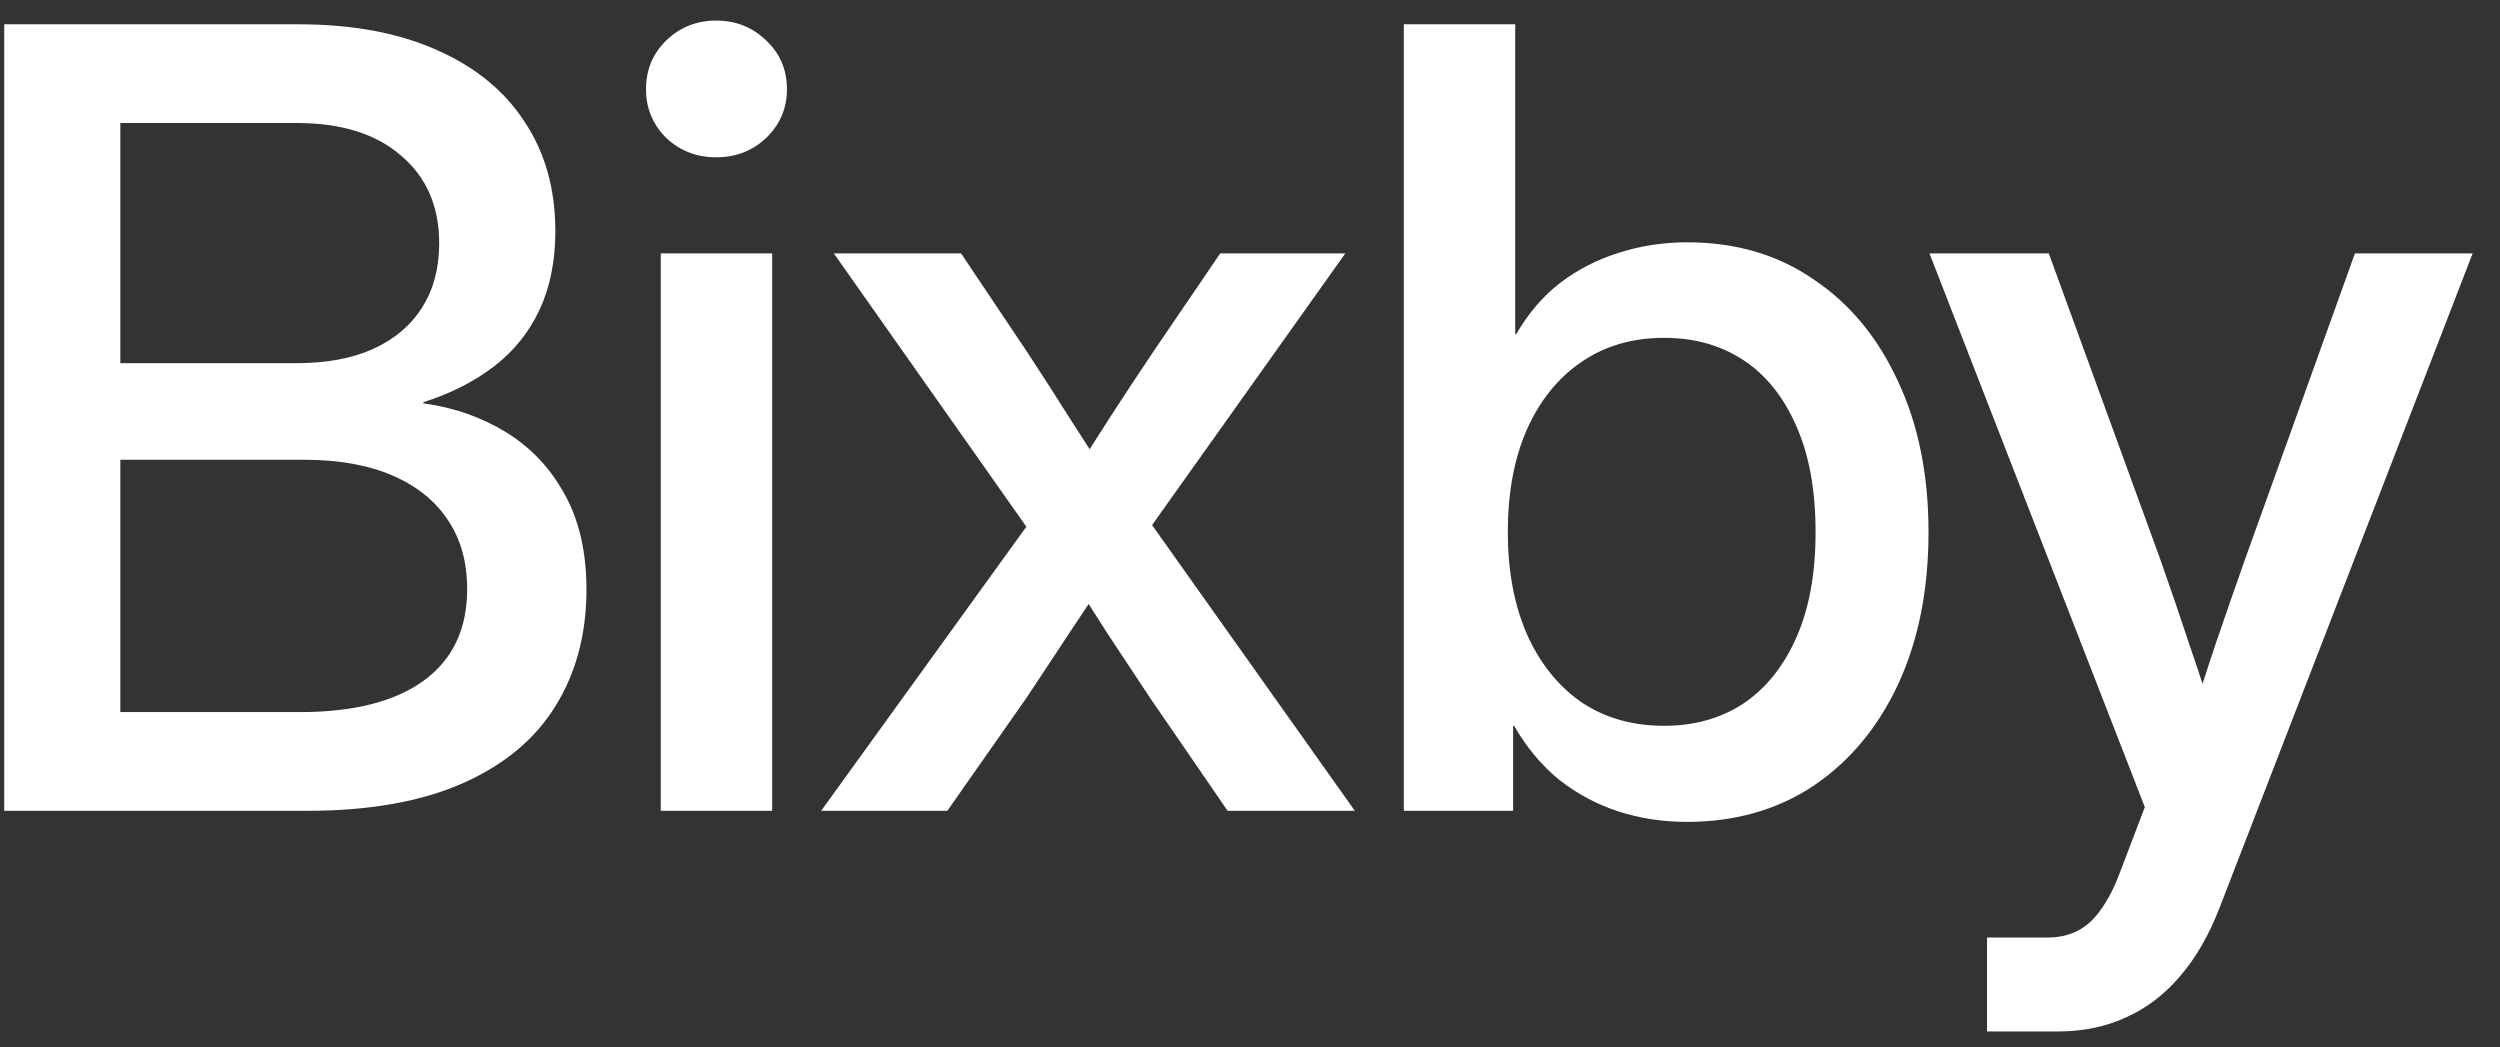
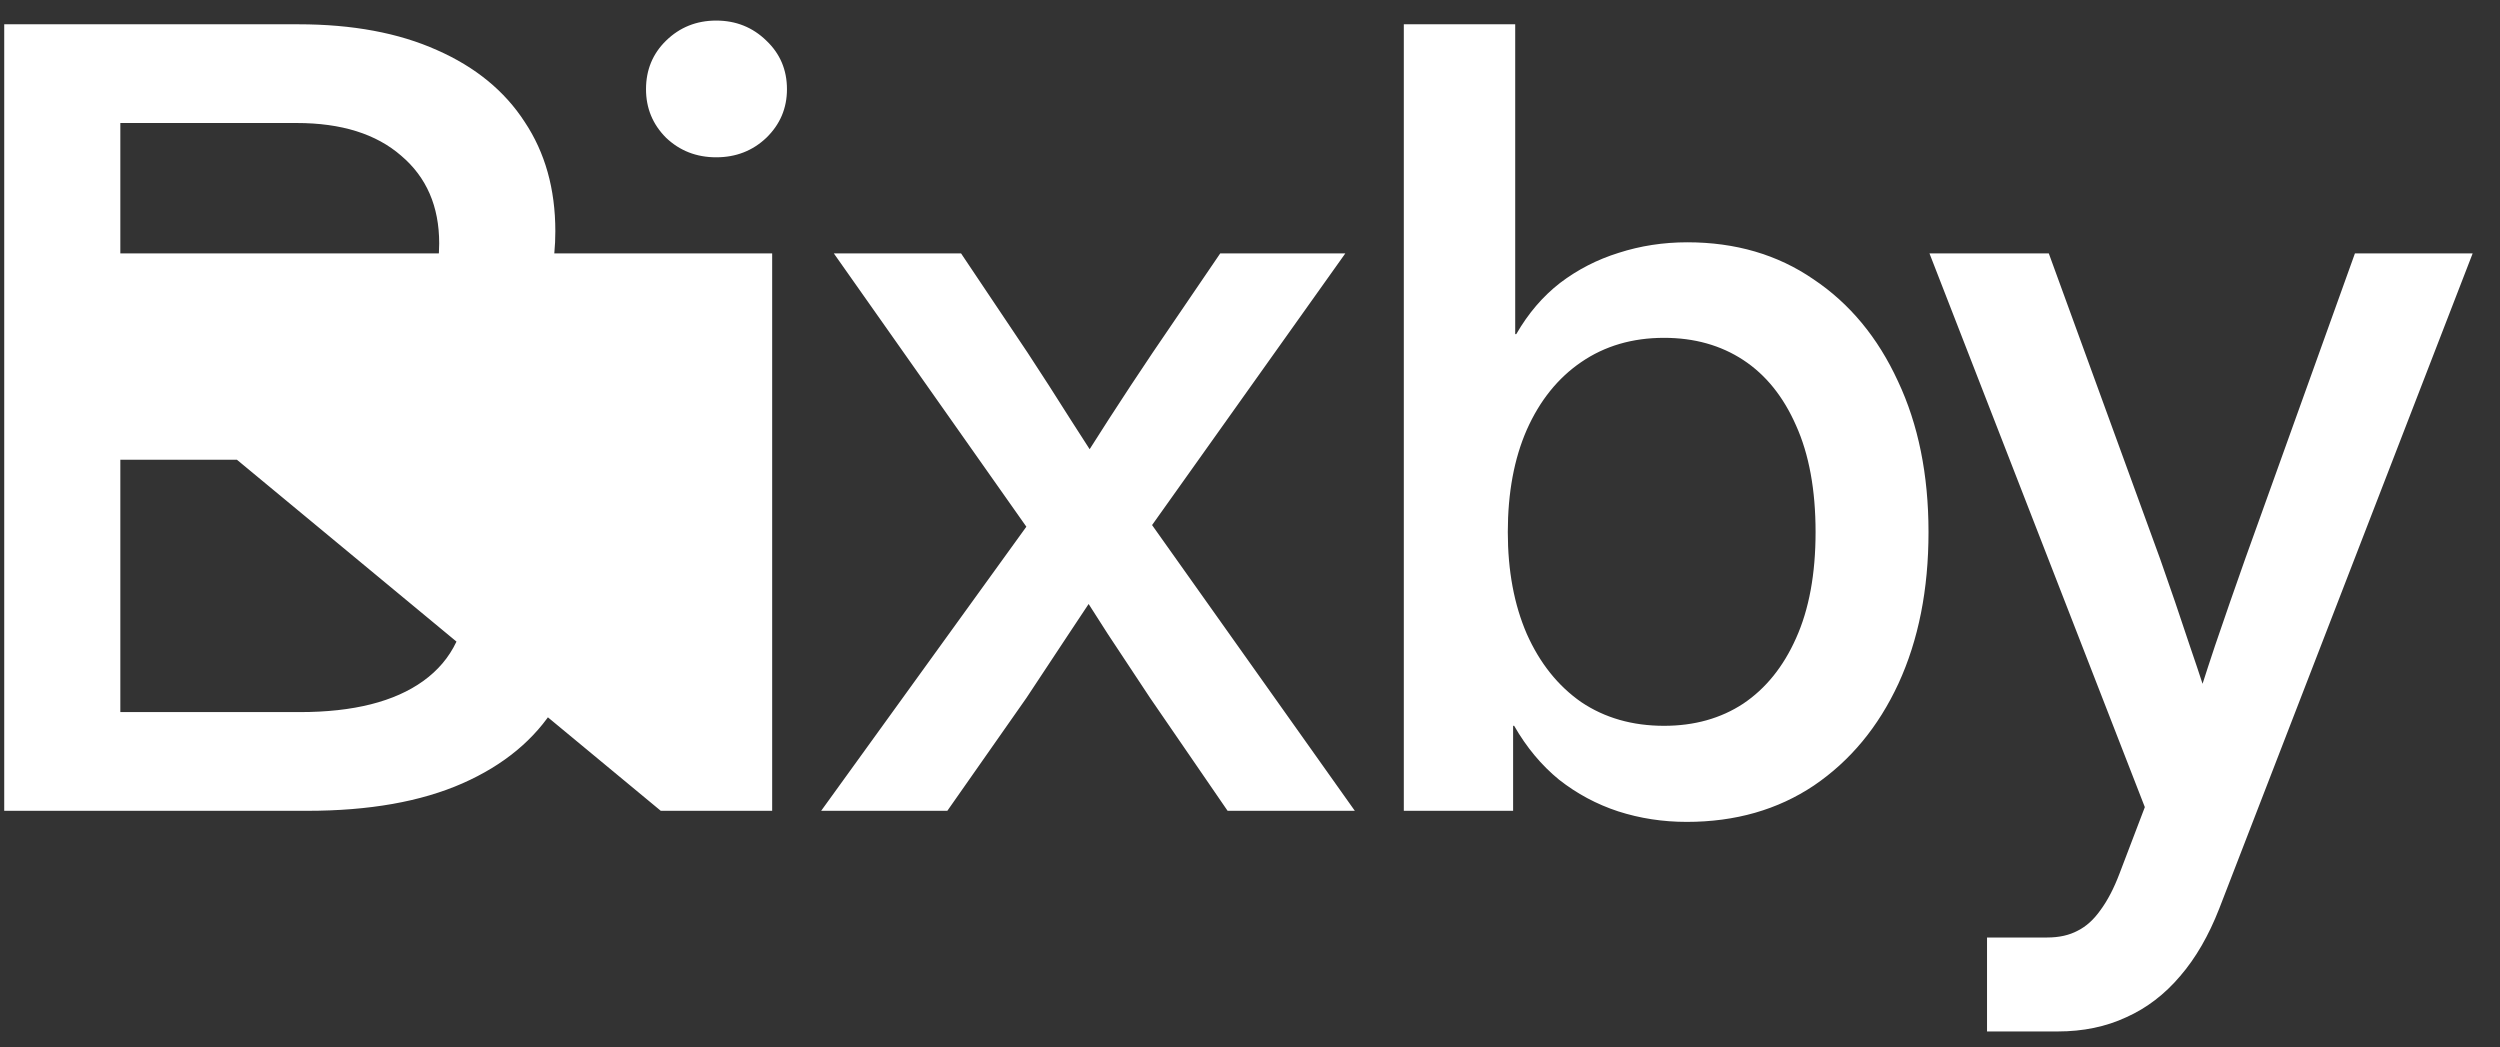
<svg xmlns="http://www.w3.org/2000/svg" width="74" height="31" viewBox="0 0 74 31" fill="none">
  <rect x="0" y="0" width="74" height="31" fill="#333333" stroke="none" />
-   <path d="M0.125 24V0.719H8.828C10.432 0.719 11.802 0.974 12.938 1.484C14.073 1.984 14.938 2.693 15.531 3.609C16.135 4.516 16.438 5.594 16.438 6.844C16.438 7.729 16.281 8.505 15.969 9.172C15.656 9.839 15.208 10.396 14.625 10.844C14.042 11.292 13.344 11.646 12.531 11.906V11.938C13.438 12.062 14.255 12.349 14.984 12.797C15.713 13.245 16.292 13.859 16.719 14.641C17.146 15.412 17.359 16.349 17.359 17.453C17.359 18.766 17.052 19.917 16.438 20.906C15.833 21.885 14.917 22.646 13.688 23.188C12.458 23.729 10.927 24 9.094 24H0.125ZM3.562 21.078H8.875C10.458 21.078 11.677 20.771 12.531 20.156C13.396 19.531 13.828 18.625 13.828 17.438C13.828 16.646 13.641 15.969 13.266 15.406C12.891 14.833 12.344 14.391 11.625 14.078C10.906 13.766 10.031 13.609 9 13.609H3.562V21.078ZM3.562 10.75H8.781C9.667 10.75 10.422 10.609 11.047 10.328C11.682 10.037 12.167 9.625 12.5 9.094C12.833 8.562 13 7.932 13 7.203C13 6.109 12.625 5.245 11.875 4.609C11.135 3.964 10.104 3.641 8.781 3.641H3.562V10.75ZM19.559 24V7.5H22.856V24H19.559ZM21.2 4.656C20.617 4.656 20.122 4.464 19.716 4.078C19.32 3.682 19.122 3.203 19.122 2.641C19.122 2.068 19.32 1.589 19.716 1.203C20.122 0.807 20.617 0.609 21.2 0.609C21.783 0.609 22.278 0.807 22.684 1.203C23.091 1.589 23.294 2.068 23.294 2.641C23.294 3.203 23.091 3.682 22.684 4.078C22.278 4.464 21.783 4.656 21.2 4.656ZM24.306 24L31.134 14.547L31.087 16.594L24.681 7.5H28.447L30.416 10.438C30.853 11.104 31.275 11.76 31.681 12.406C32.098 13.052 32.515 13.703 32.931 14.359H31.556C31.994 13.703 32.416 13.052 32.822 12.406C33.239 11.76 33.671 11.104 34.119 10.438L36.119 7.5H39.822L33.353 16.594L33.384 14.531L40.103 24H36.337L34.041 20.656C33.614 20.01 33.197 19.38 32.791 18.766C32.395 18.141 31.988 17.51 31.572 16.875H32.884C32.468 17.51 32.051 18.141 31.634 18.766C31.228 19.38 30.811 20.01 30.384 20.656L28.041 24H24.306ZM49.928 24.328C49.22 24.328 48.543 24.224 47.897 24.016C47.261 23.807 46.678 23.495 46.147 23.078C45.626 22.651 45.183 22.12 44.819 21.484H44.788V24H41.553V0.719H44.85V9.891H44.881C45.235 9.276 45.668 8.771 46.178 8.375C46.699 7.979 47.277 7.682 47.913 7.484C48.558 7.276 49.235 7.172 49.944 7.172C51.371 7.172 52.616 7.536 53.678 8.266C54.751 8.984 55.584 9.99 56.178 11.281C56.782 12.562 57.084 14.052 57.084 15.75C57.084 17.448 56.788 18.943 56.194 20.234C55.6 21.516 54.767 22.521 53.694 23.25C52.621 23.969 51.366 24.328 49.928 24.328ZM49.256 21.484C50.152 21.484 50.933 21.266 51.6 20.828C52.267 20.38 52.788 19.734 53.163 18.891C53.548 18.037 53.741 16.99 53.741 15.75C53.741 14.5 53.548 13.448 53.163 12.594C52.788 11.74 52.267 11.094 51.6 10.656C50.933 10.219 50.152 10 49.256 10C48.319 10 47.501 10.24 46.803 10.719C46.116 11.188 45.579 11.854 45.194 12.719C44.819 13.573 44.631 14.583 44.631 15.75C44.631 16.896 44.819 17.901 45.194 18.766C45.579 19.63 46.116 20.302 46.803 20.781C47.501 21.25 48.319 21.484 49.256 21.484ZM58.816 30.531V27.75H60.597C60.951 27.75 61.253 27.682 61.503 27.547C61.753 27.422 61.977 27.219 62.175 26.938C62.383 26.656 62.571 26.297 62.737 25.859L63.487 23.891L57.112 7.5H60.644L63.941 16.547C64.243 17.401 64.534 18.255 64.816 19.109C65.107 19.953 65.383 20.802 65.644 21.656H64.753C65.013 20.802 65.284 19.953 65.566 19.109C65.857 18.255 66.154 17.401 66.456 16.547L69.706 7.5H73.191L65.691 26.891C65.378 27.693 64.993 28.359 64.534 28.891C64.076 29.432 63.545 29.838 62.941 30.109C62.337 30.391 61.659 30.531 60.909 30.531C60.566 30.531 60.217 30.531 59.862 30.531C59.508 30.531 59.159 30.531 58.816 30.531Z" fill="white" />
+   <path d="M0.125 24V0.719H8.828C10.432 0.719 11.802 0.974 12.938 1.484C14.073 1.984 14.938 2.693 15.531 3.609C16.135 4.516 16.438 5.594 16.438 6.844C16.438 7.729 16.281 8.505 15.969 9.172C15.656 9.839 15.208 10.396 14.625 10.844C14.042 11.292 13.344 11.646 12.531 11.906V11.938C13.438 12.062 14.255 12.349 14.984 12.797C15.713 13.245 16.292 13.859 16.719 14.641C17.146 15.412 17.359 16.349 17.359 17.453C17.359 18.766 17.052 19.917 16.438 20.906C15.833 21.885 14.917 22.646 13.688 23.188C12.458 23.729 10.927 24 9.094 24H0.125ZM3.562 21.078H8.875C10.458 21.078 11.677 20.771 12.531 20.156C13.396 19.531 13.828 18.625 13.828 17.438C13.828 16.646 13.641 15.969 13.266 15.406C12.891 14.833 12.344 14.391 11.625 14.078C10.906 13.766 10.031 13.609 9 13.609H3.562V21.078ZM3.562 10.75H8.781C9.667 10.75 10.422 10.609 11.047 10.328C11.682 10.037 12.167 9.625 12.5 9.094C12.833 8.562 13 7.932 13 7.203C13 6.109 12.625 5.245 11.875 4.609C11.135 3.964 10.104 3.641 8.781 3.641H3.562V10.75ZV7.5H22.856V24H19.559ZM21.2 4.656C20.617 4.656 20.122 4.464 19.716 4.078C19.32 3.682 19.122 3.203 19.122 2.641C19.122 2.068 19.32 1.589 19.716 1.203C20.122 0.807 20.617 0.609 21.2 0.609C21.783 0.609 22.278 0.807 22.684 1.203C23.091 1.589 23.294 2.068 23.294 2.641C23.294 3.203 23.091 3.682 22.684 4.078C22.278 4.464 21.783 4.656 21.2 4.656ZM24.306 24L31.134 14.547L31.087 16.594L24.681 7.5H28.447L30.416 10.438C30.853 11.104 31.275 11.76 31.681 12.406C32.098 13.052 32.515 13.703 32.931 14.359H31.556C31.994 13.703 32.416 13.052 32.822 12.406C33.239 11.76 33.671 11.104 34.119 10.438L36.119 7.5H39.822L33.353 16.594L33.384 14.531L40.103 24H36.337L34.041 20.656C33.614 20.01 33.197 19.38 32.791 18.766C32.395 18.141 31.988 17.51 31.572 16.875H32.884C32.468 17.51 32.051 18.141 31.634 18.766C31.228 19.38 30.811 20.01 30.384 20.656L28.041 24H24.306ZM49.928 24.328C49.22 24.328 48.543 24.224 47.897 24.016C47.261 23.807 46.678 23.495 46.147 23.078C45.626 22.651 45.183 22.12 44.819 21.484H44.788V24H41.553V0.719H44.85V9.891H44.881C45.235 9.276 45.668 8.771 46.178 8.375C46.699 7.979 47.277 7.682 47.913 7.484C48.558 7.276 49.235 7.172 49.944 7.172C51.371 7.172 52.616 7.536 53.678 8.266C54.751 8.984 55.584 9.99 56.178 11.281C56.782 12.562 57.084 14.052 57.084 15.75C57.084 17.448 56.788 18.943 56.194 20.234C55.6 21.516 54.767 22.521 53.694 23.25C52.621 23.969 51.366 24.328 49.928 24.328ZM49.256 21.484C50.152 21.484 50.933 21.266 51.6 20.828C52.267 20.38 52.788 19.734 53.163 18.891C53.548 18.037 53.741 16.99 53.741 15.75C53.741 14.5 53.548 13.448 53.163 12.594C52.788 11.74 52.267 11.094 51.6 10.656C50.933 10.219 50.152 10 49.256 10C48.319 10 47.501 10.24 46.803 10.719C46.116 11.188 45.579 11.854 45.194 12.719C44.819 13.573 44.631 14.583 44.631 15.75C44.631 16.896 44.819 17.901 45.194 18.766C45.579 19.63 46.116 20.302 46.803 20.781C47.501 21.25 48.319 21.484 49.256 21.484ZM58.816 30.531V27.75H60.597C60.951 27.75 61.253 27.682 61.503 27.547C61.753 27.422 61.977 27.219 62.175 26.938C62.383 26.656 62.571 26.297 62.737 25.859L63.487 23.891L57.112 7.5H60.644L63.941 16.547C64.243 17.401 64.534 18.255 64.816 19.109C65.107 19.953 65.383 20.802 65.644 21.656H64.753C65.013 20.802 65.284 19.953 65.566 19.109C65.857 18.255 66.154 17.401 66.456 16.547L69.706 7.5H73.191L65.691 26.891C65.378 27.693 64.993 28.359 64.534 28.891C64.076 29.432 63.545 29.838 62.941 30.109C62.337 30.391 61.659 30.531 60.909 30.531C60.566 30.531 60.217 30.531 59.862 30.531C59.508 30.531 59.159 30.531 58.816 30.531Z" fill="white" />
</svg>